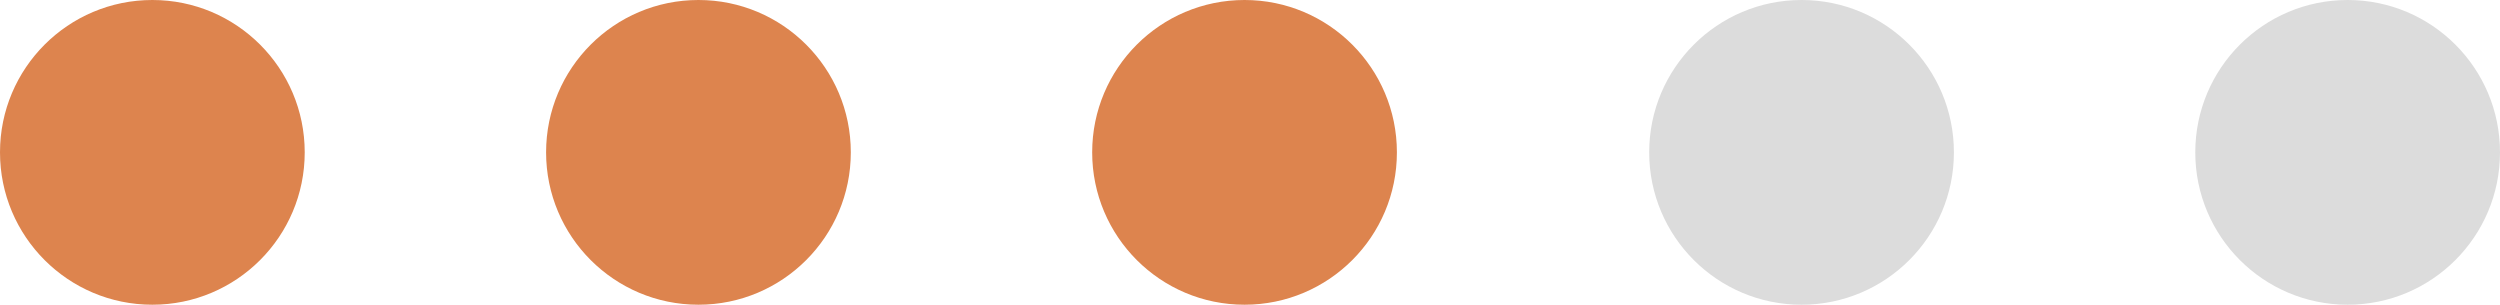
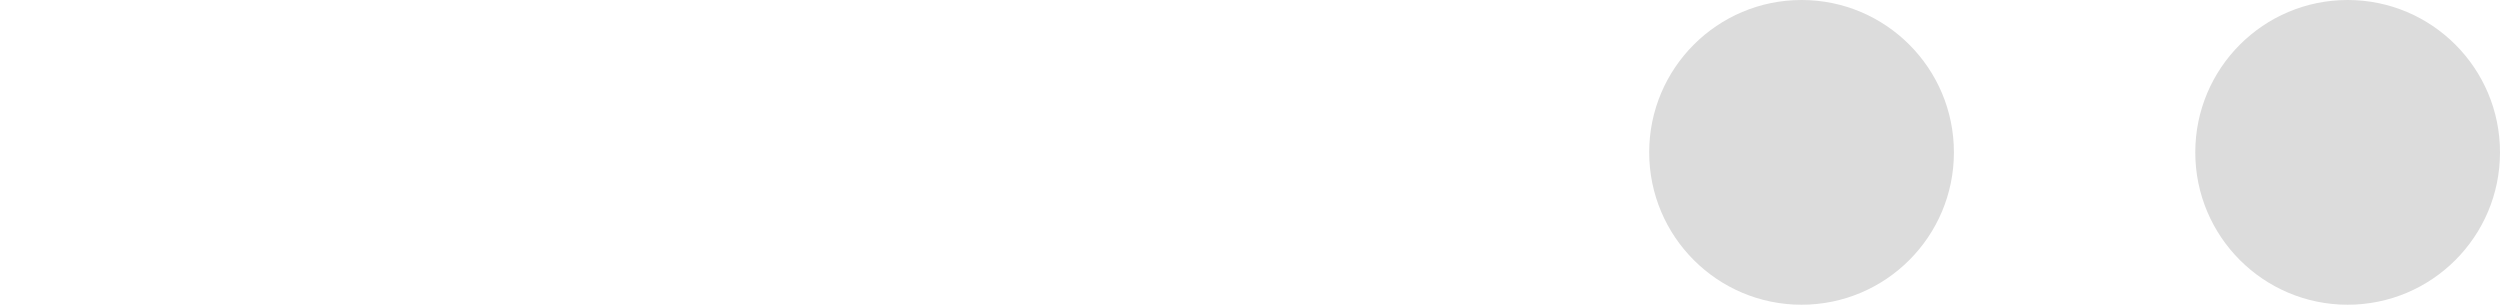
<svg xmlns="http://www.w3.org/2000/svg" fill="#000000" height="55.8" preserveAspectRatio="xMidYMid meet" version="1" viewBox="0.0 0.0 457.8 55.8" width="457.8" zoomAndPan="magnify">
  <g id="change1_1">
-     <circle cx="27.9" cy="27.9" fill="#dd844e" r="27.9" />
-   </g>
+     </g>
  <g id="change2_1">
-     <circle cx="127.9" cy="27.9" fill="#dd844e" r="27.9" />
-   </g>
+     </g>
  <g id="change3_1">
-     <circle cx="227.9" cy="27.9" fill="#dd844e" r="27.9" />
-   </g>
+     </g>
  <g id="change4_1">
    <circle cx="329.9" cy="27.9" fill="#dcdcdc" r="27.9" />
  </g>
  <g id="change5_1">
    <circle cx="429.9" cy="27.9" fill="#dcdcdc" r="27.9" />
  </g>
</svg>